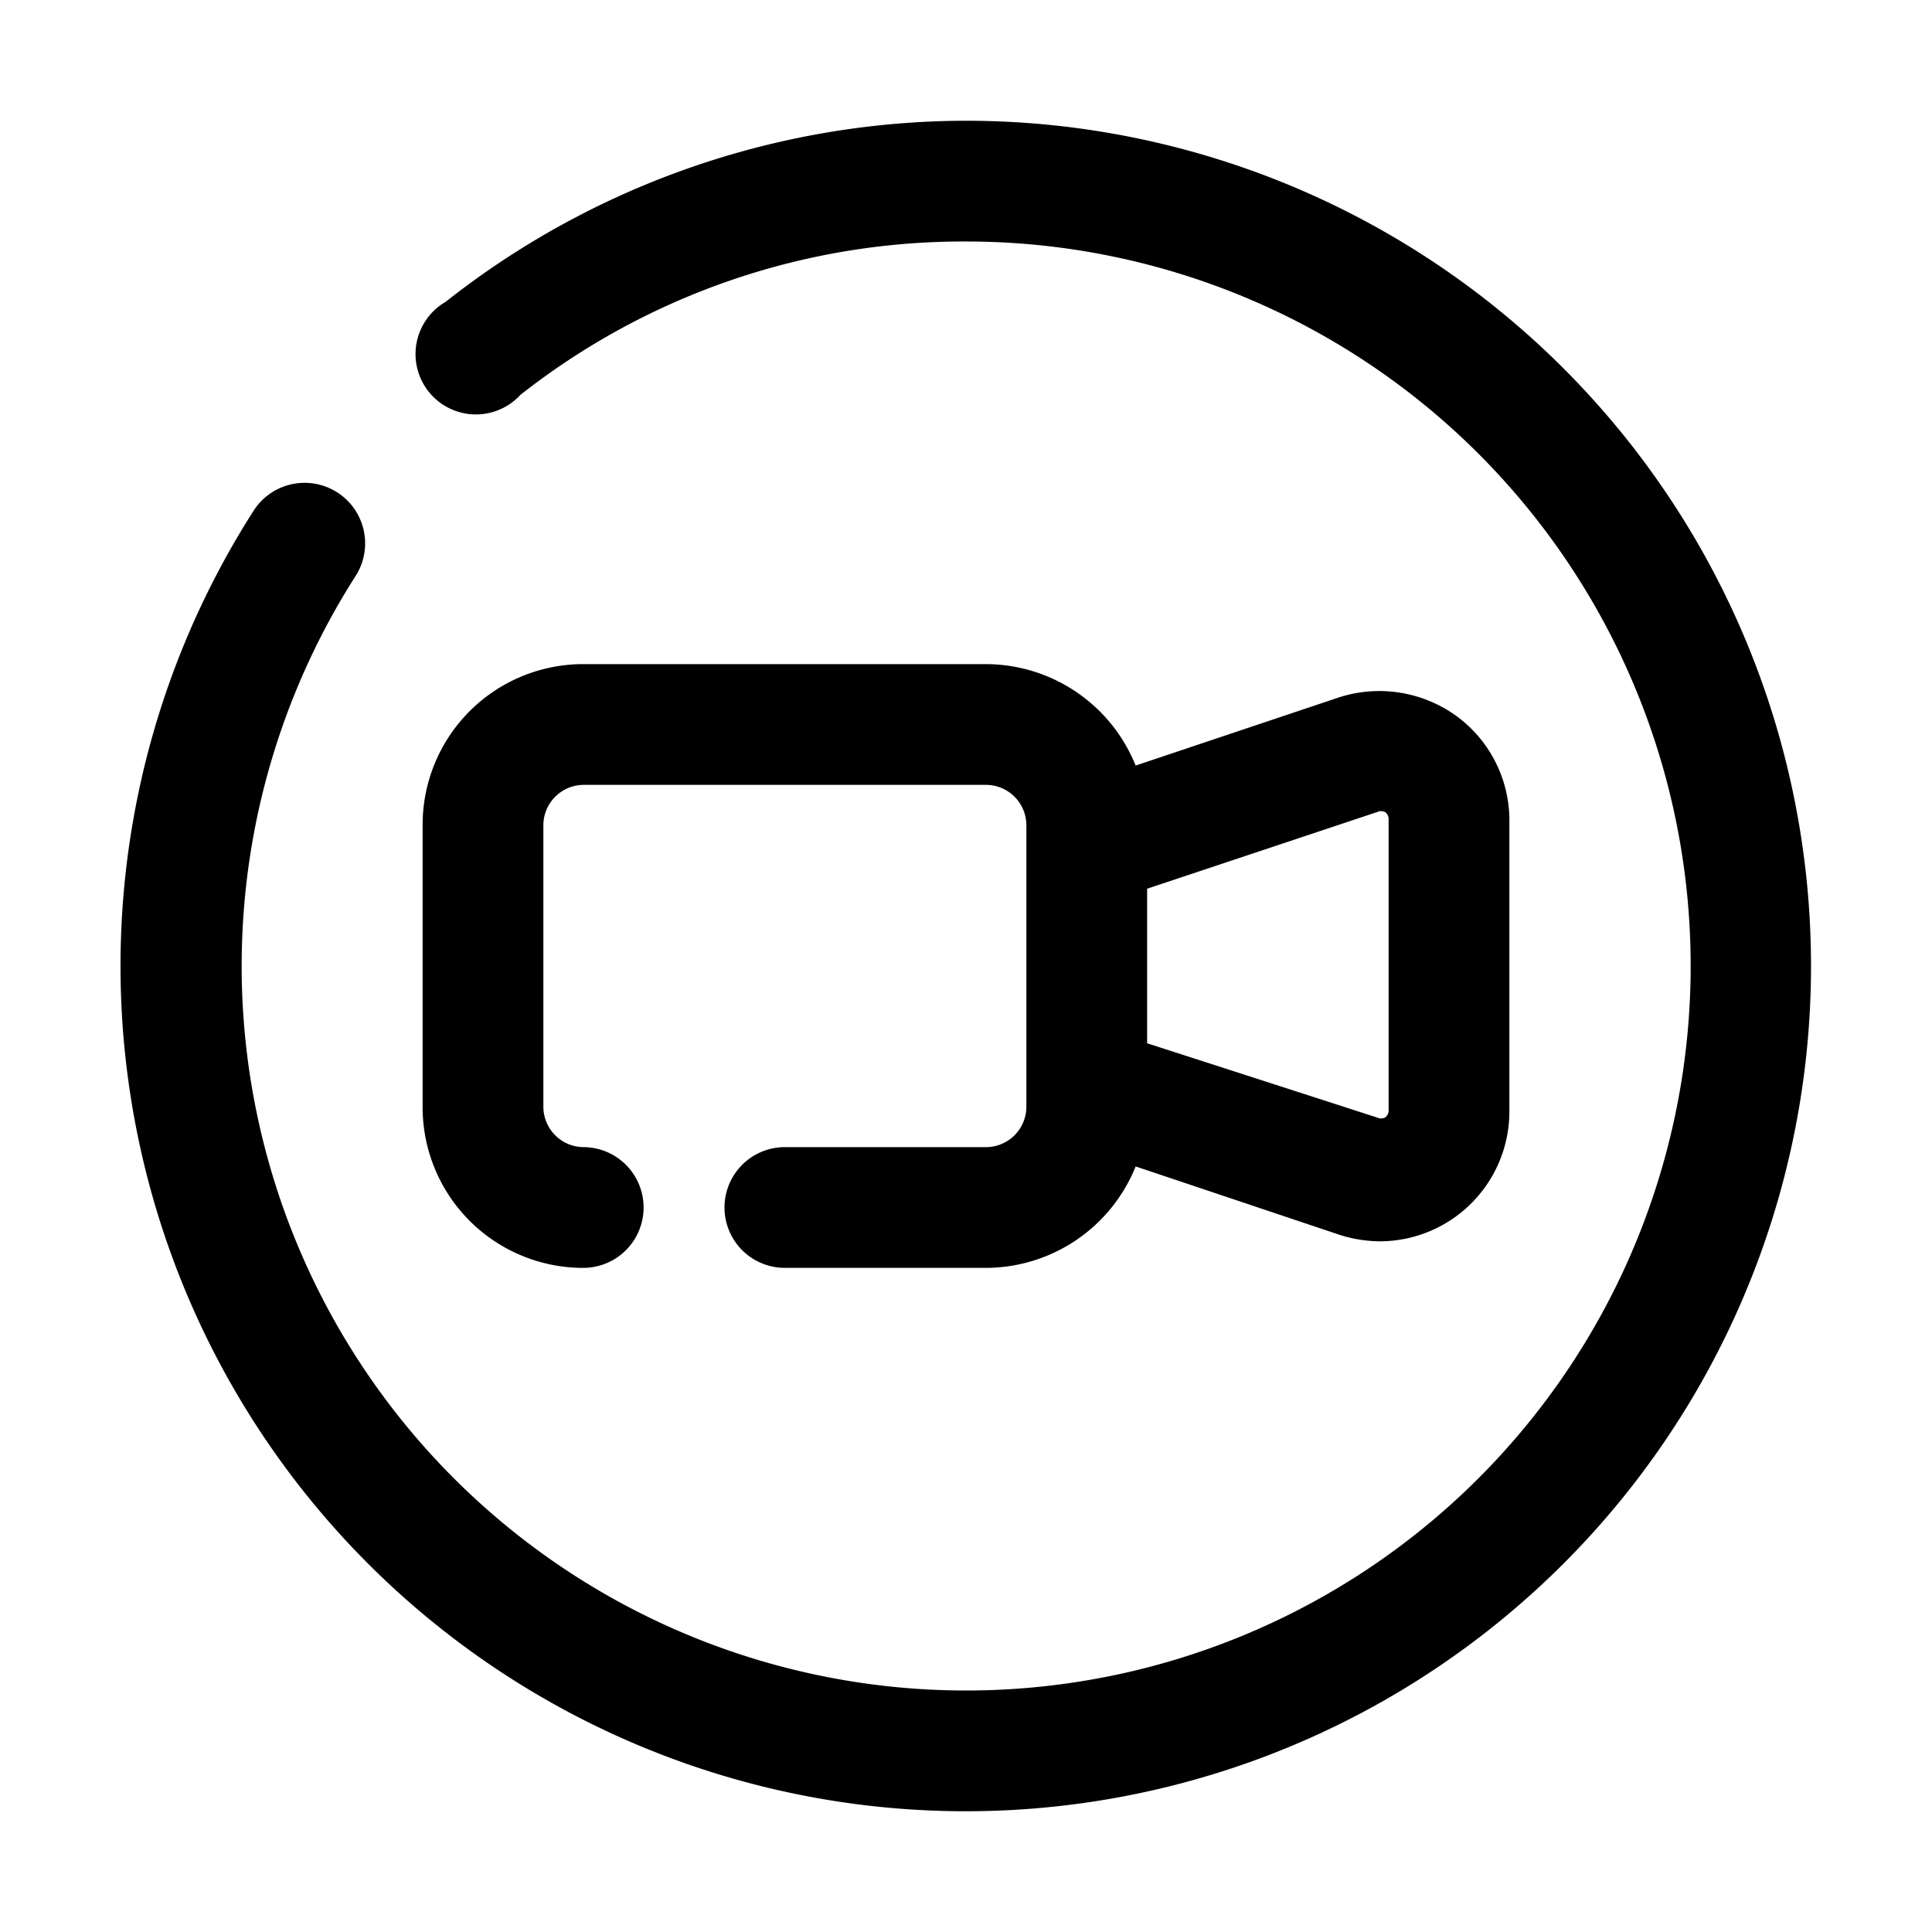
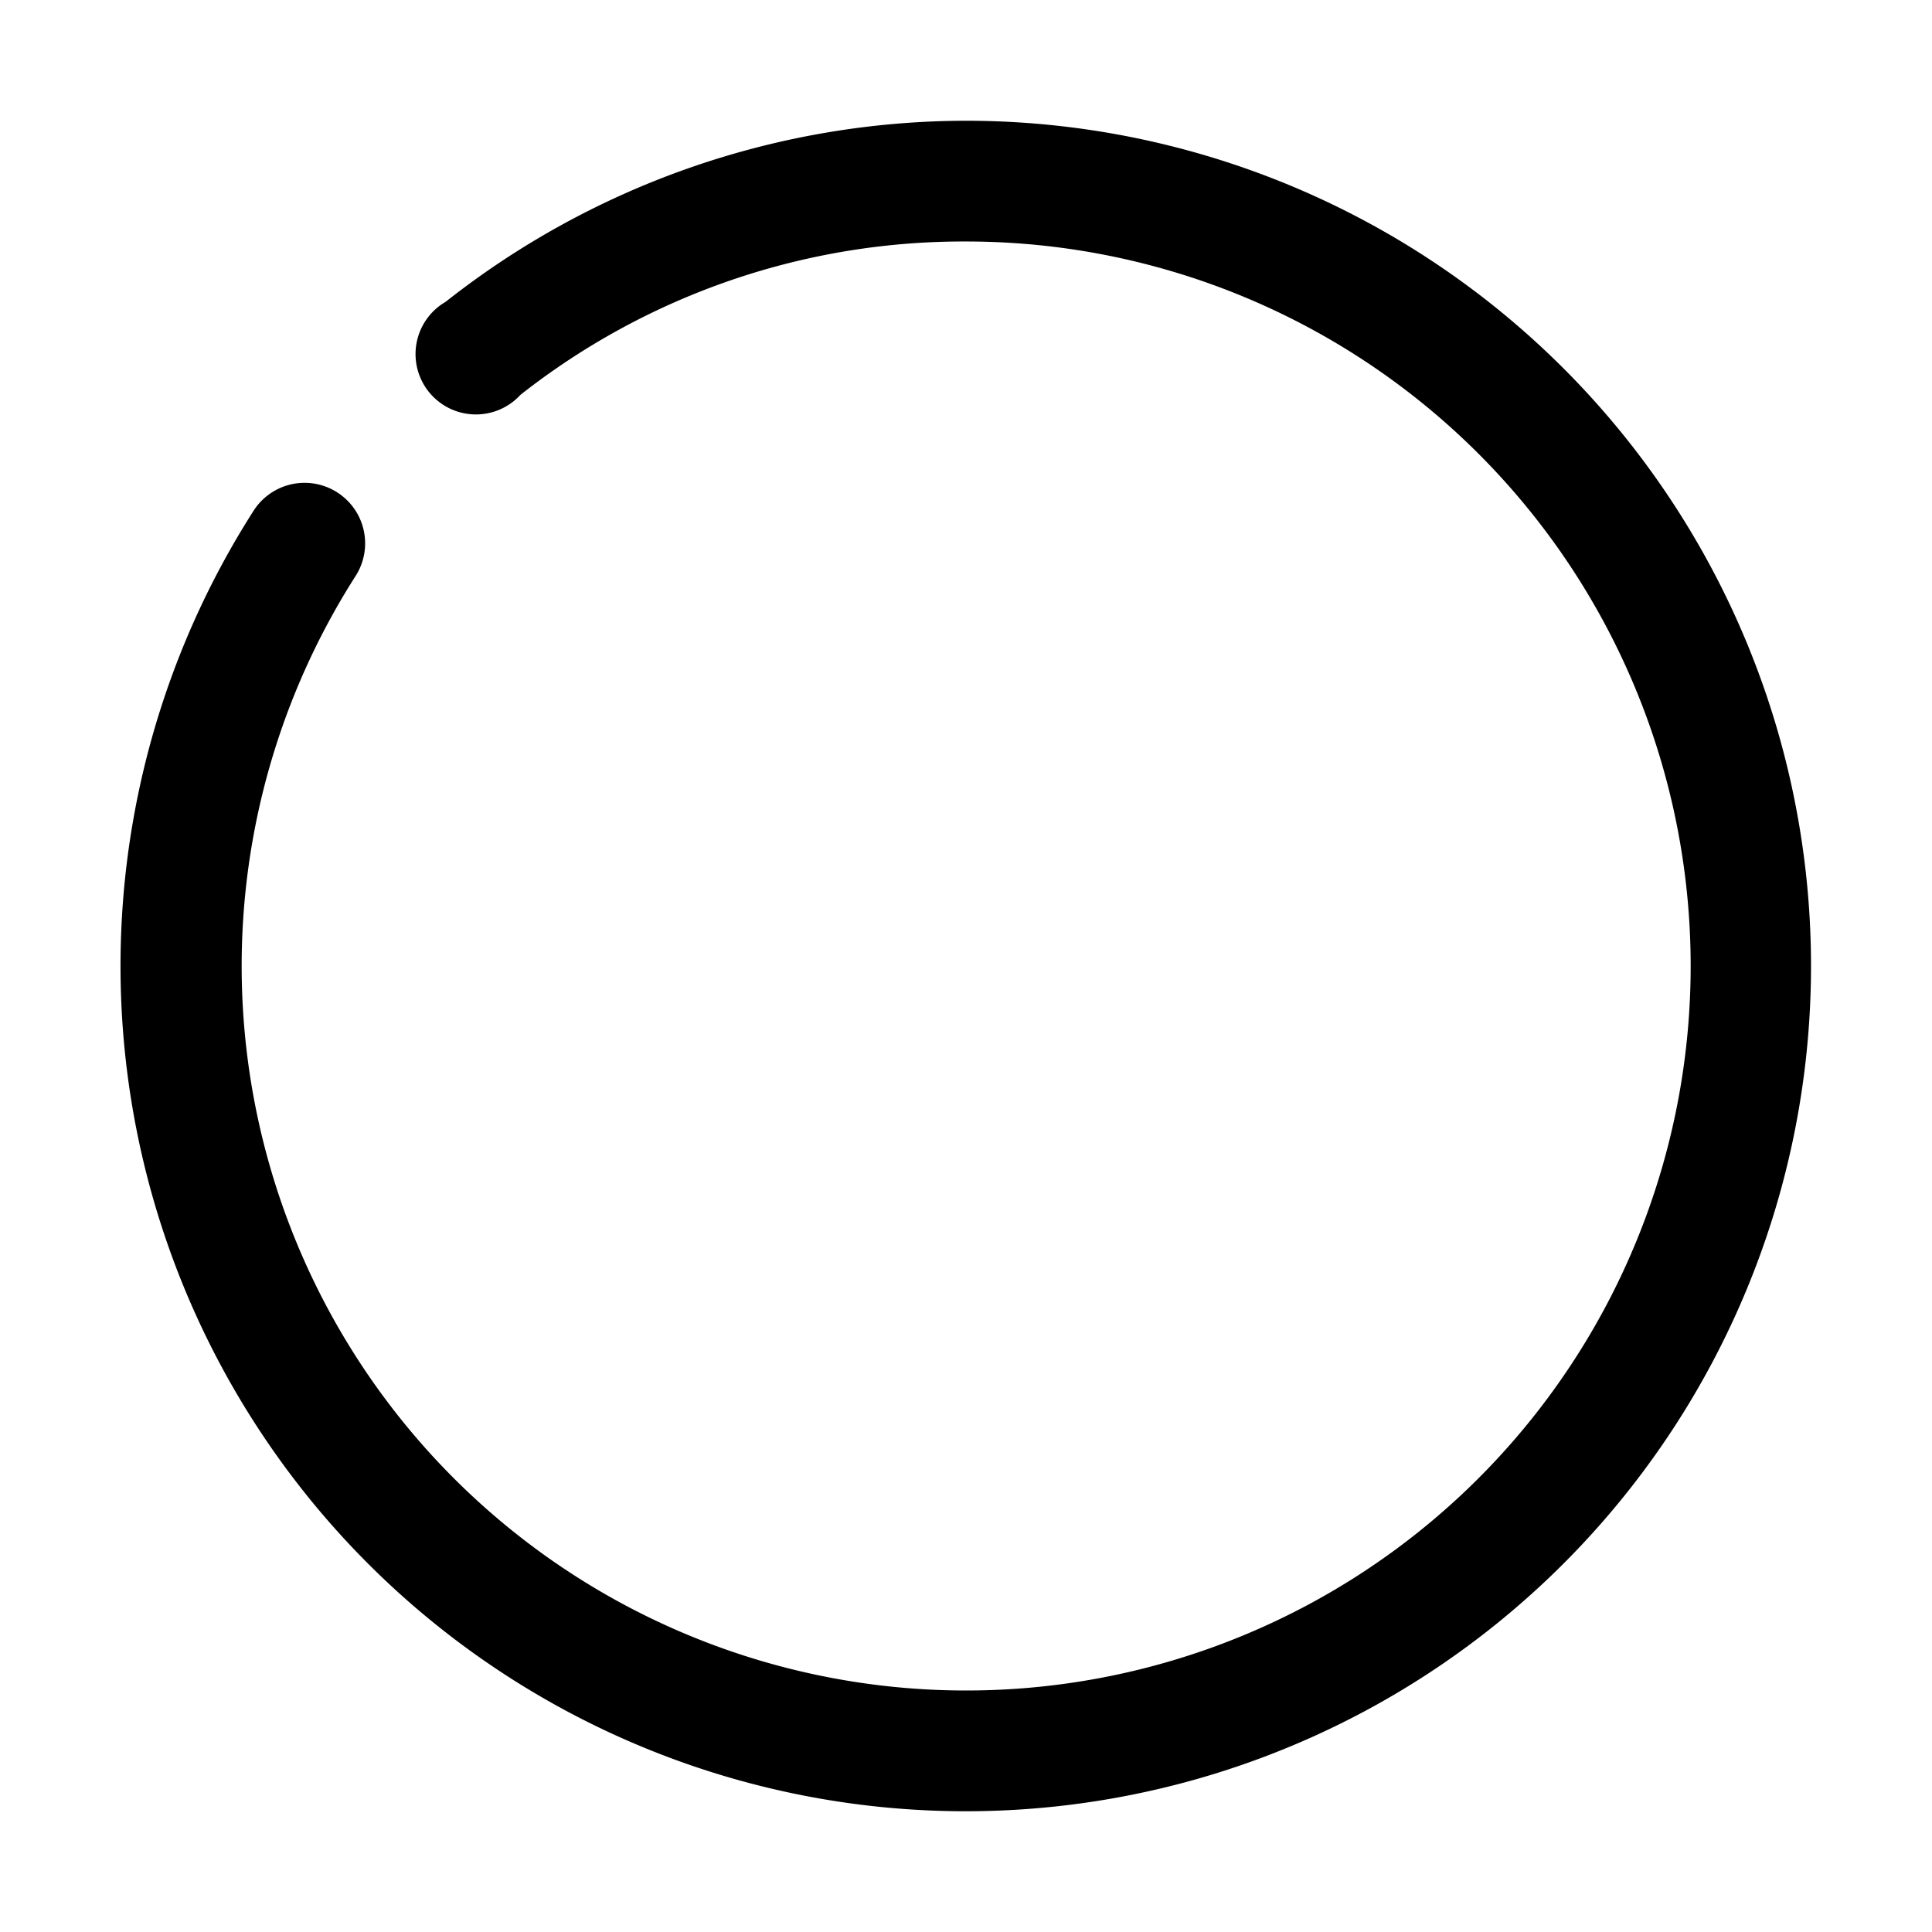
<svg xmlns="http://www.w3.org/2000/svg" viewBox="0 0 32 32">
  <g id="camera">
    <path d="M16,2A13.94,13.94,0,0,0,7.38,5,1,1,0,1,0,8.62,6.54,11.86,11.86,0,0,1,16,4,12,12,0,1,1,5.89,9.54,1,1,0,0,0,4.2,8.46,14,14,0,1,0,16,2Z" />
-     <path d="M9.66,21a1,1,0,0,0,0-2A.67.67,0,0,1,9,18.34V13.66A.67.67,0,0,1,9.66,13h6.68a.67.67,0,0,1,.66.66v4.68a.67.67,0,0,1-.66.66H13a1,1,0,0,0,0,2h3.34a2.68,2.68,0,0,0,2.47-1.68l3.37,1.13h0a2.24,2.24,0,0,0,.67.11A2.15,2.15,0,0,0,25,18.41V13.59a2.14,2.14,0,0,0-.89-1.74,2.18,2.18,0,0,0-1.93-.3l-3.37,1.13A2.68,2.68,0,0,0,16.34,11H9.66A2.66,2.66,0,0,0,7,13.66v4.68A2.66,2.66,0,0,0,9.66,21Zm13.15-7.55a.15.15,0,0,1,.13,0,.14.14,0,0,1,.06.12v4.82a.14.14,0,0,1-.06.12.15.15,0,0,1-.13,0L19,17.28V14.72Z" />
  </g>
</svg>